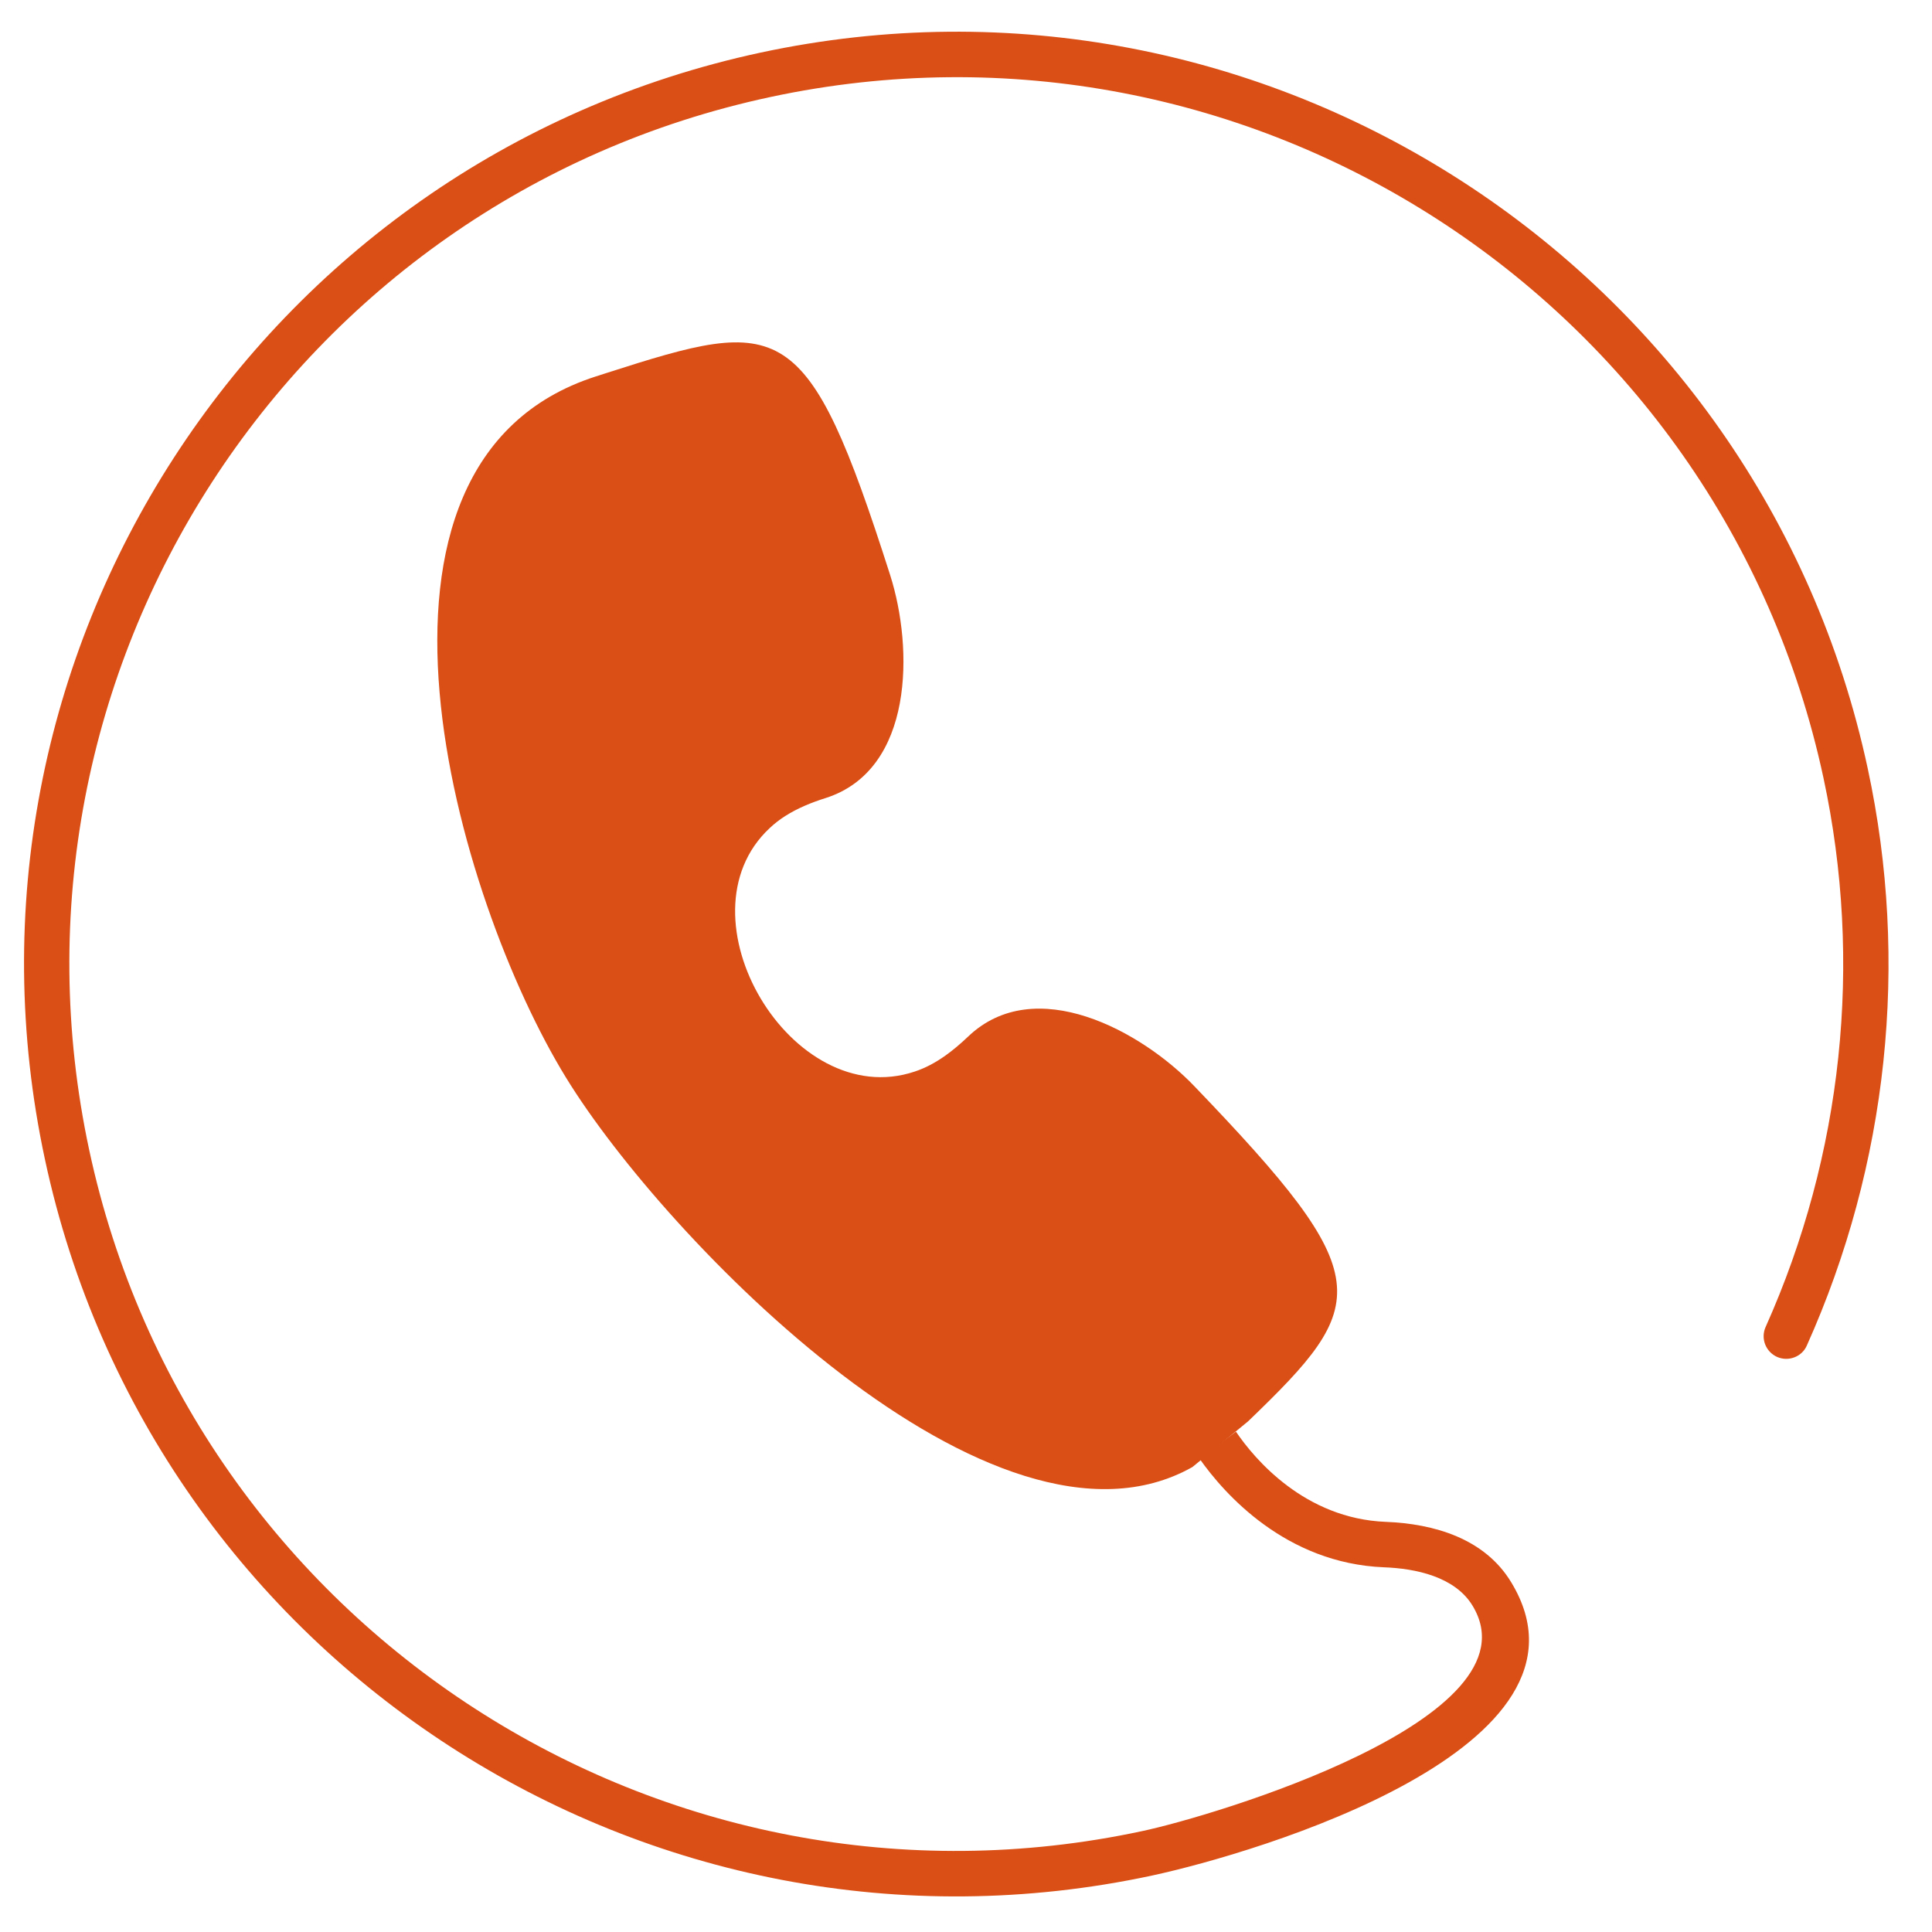
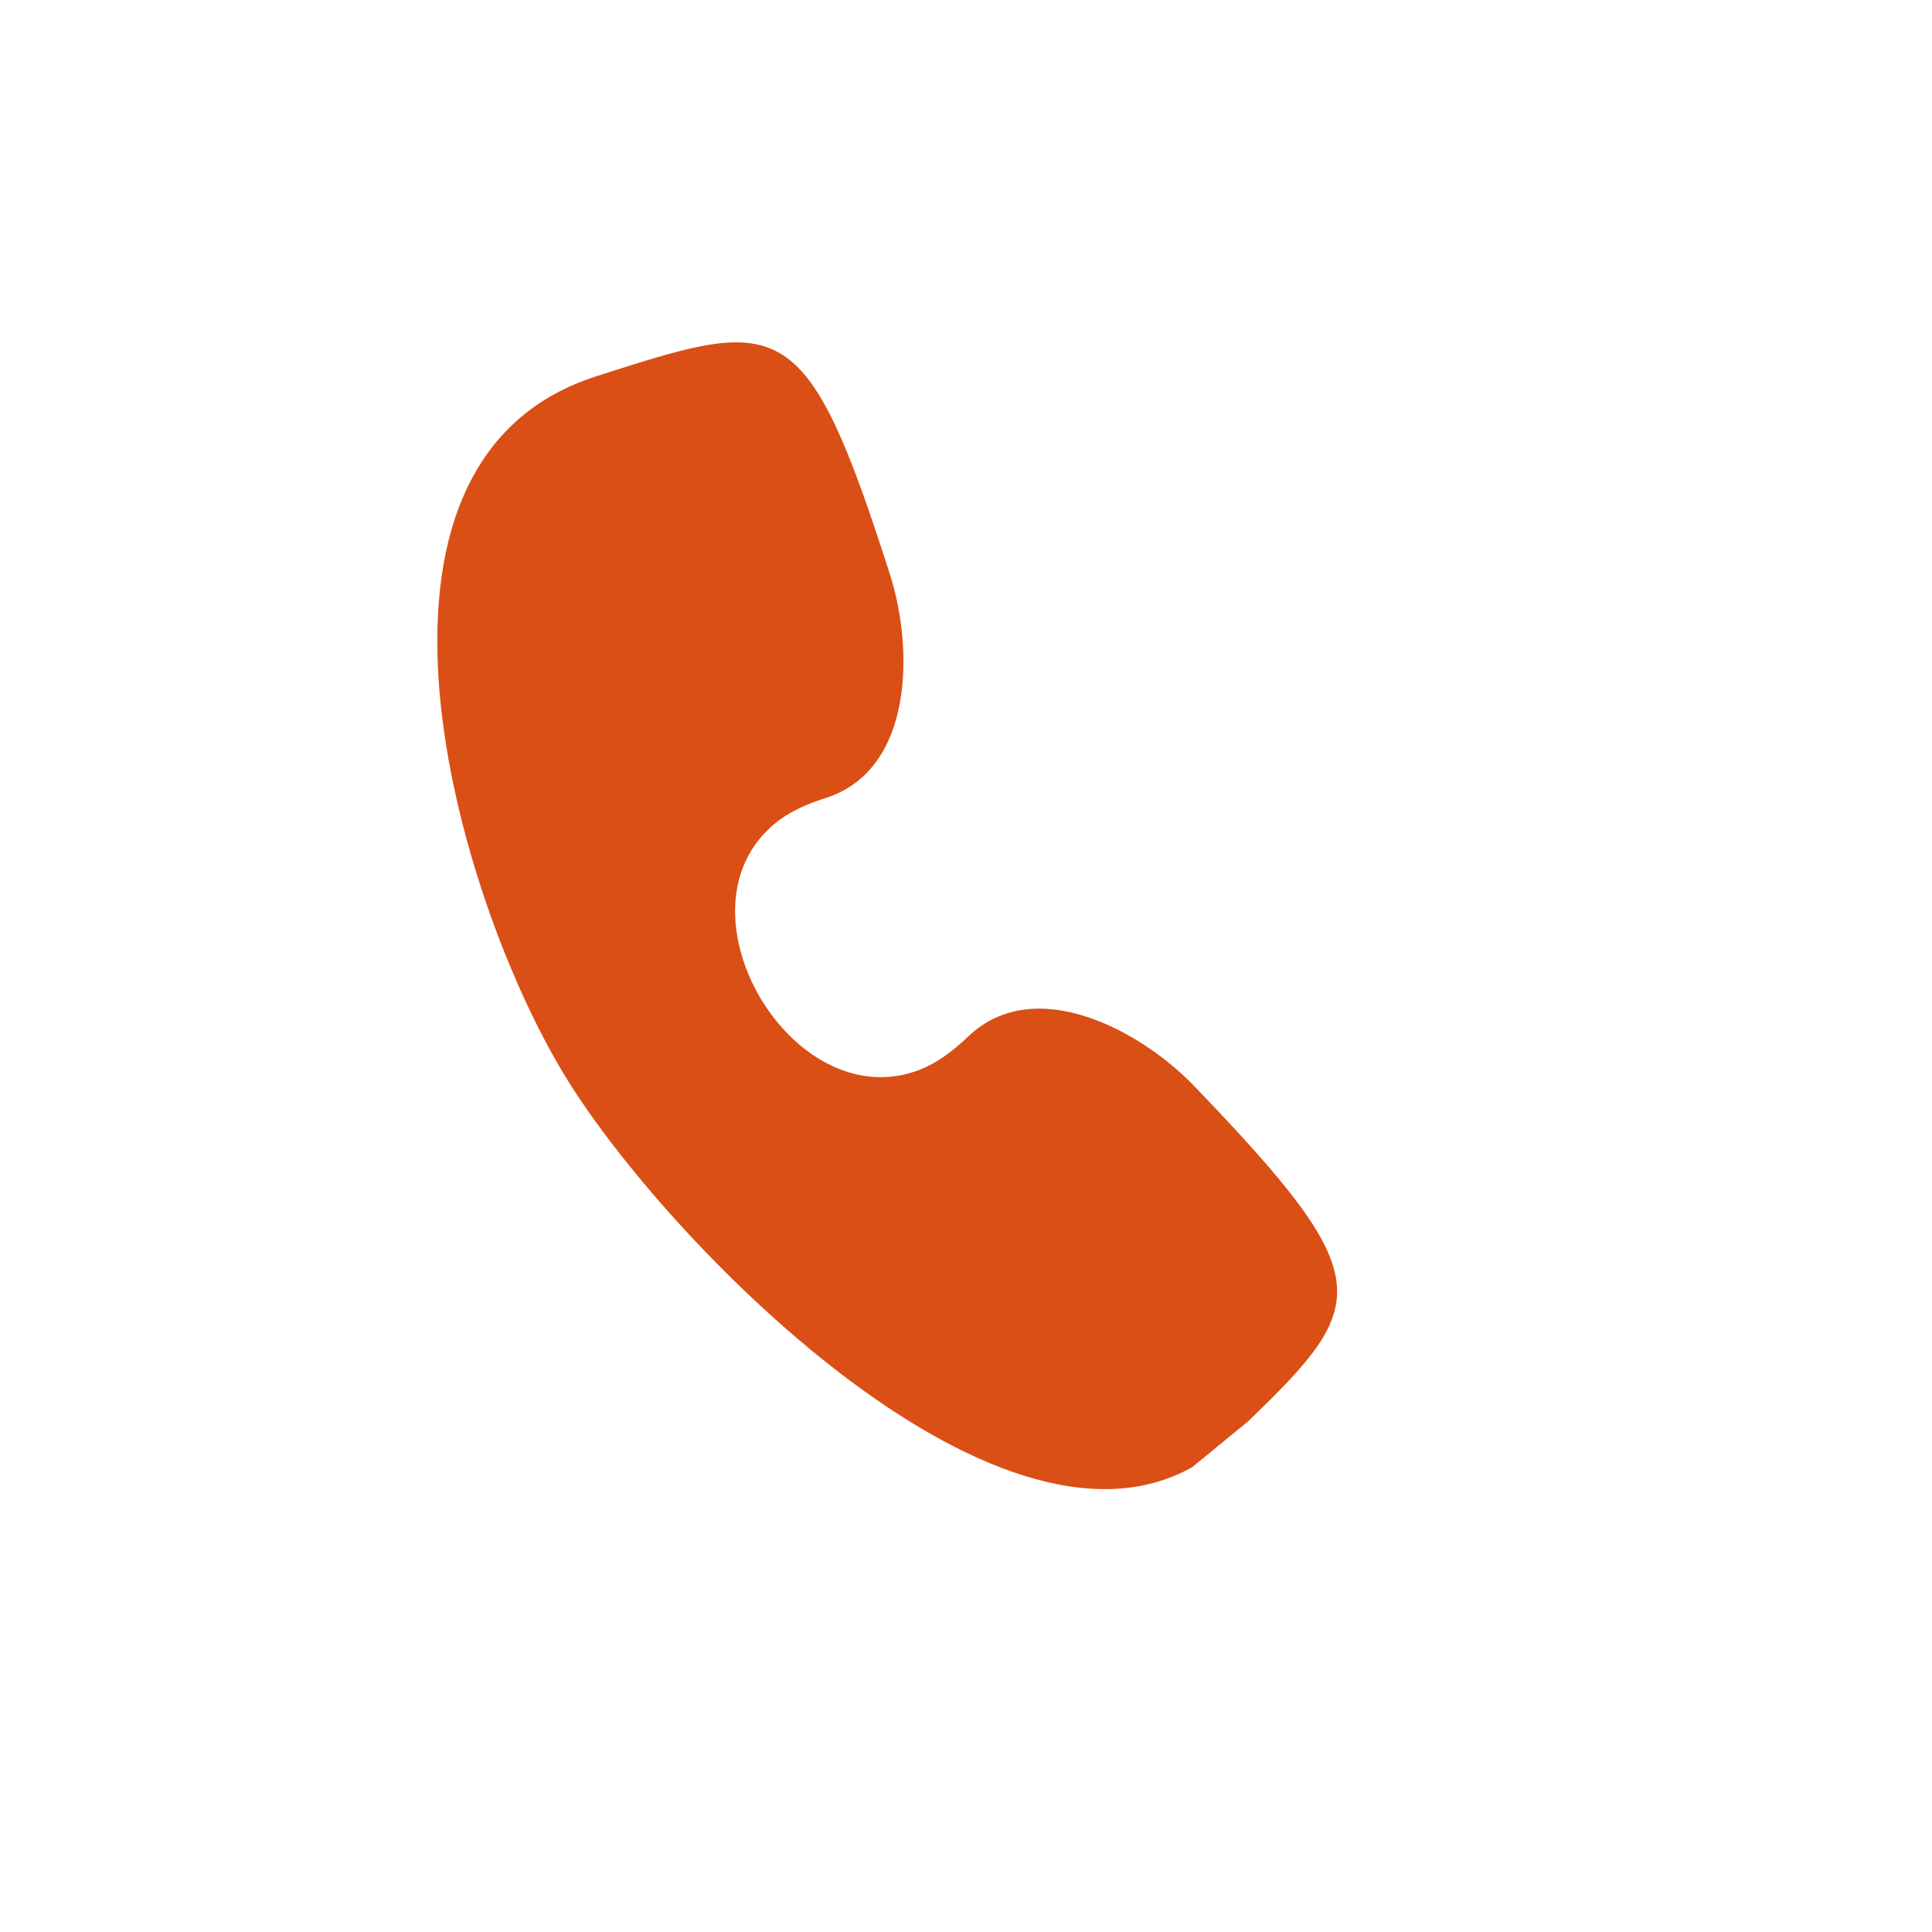
<svg xmlns="http://www.w3.org/2000/svg" version="1.1" id="Calque_1" x="0px" y="0px" width="200px" height="200px" viewBox="0 0 200 200" enable-background="new 0 0 200 200" xml:space="preserve">
  <g>
-     <path fill="#DA4F15" d="M127.946,148.205c1.94,2.862,7.13,8.997,15.496,9.337c5.02,0.194,10.258,1.722,12.999,6.257   c10.404,17.121-26.288,28.01-37.201,30.362C67.172,205.317,15.808,172.093,4.653,120.025C-6.527,67.958,26.697,16.618,78.764,5.439   c52.067-11.156,103.431,22.069,114.587,74.136c4.317,20.056,2.086,40.984-6.305,59.706c-0.509,1.188-1.916,1.698-3.08,1.188   c-1.188-0.534-1.722-1.916-1.188-3.104c7.979-17.825,10.088-37.735,5.99-56.821C178.146,30.999,129.28-0.576,79.734,10.046   S-1.386,69.51,9.236,119.055s59.488,81.12,109.009,70.498c7.227-1.528,41.3-11.616,34.194-23.33   c-1.819-3.007-5.893-3.856-9.167-3.977c-10.186-0.412-16.539-7.615-19.086-11.228 M129.949,146.287   c-0.638,0.614-1.306,1.252-2.004,1.918" />
-   </g>
+     </g>
  <path fill="#DA4F15" d="M123.437,151.869c-20.541,11.568-54.662-23.718-64.823-40.281C47.215,93.06,34.047,47.88,61.645,38.98  c0.404-0.13,0.801-0.257,1.19-0.382c18.148-5.823,20.7-6.023,29.318,20.947c2.401,7.542,2.474,20.128-6.669,23.063  c-0.767,0.241-1.473,0.5-2.123,0.78c-1.507,0.65-2.714,1.416-3.697,2.348c-9.773,9.143,2.304,29.441,15.011,25.197  c1.088-0.358,2.142-0.91,3.223-1.682c0.75-0.535,1.512-1.177,2.307-1.932c6.936-6.645,17.97-0.582,23.427,5.117  c19.098,19.883,18.295,22.46,5.569,34.701" />
</svg>